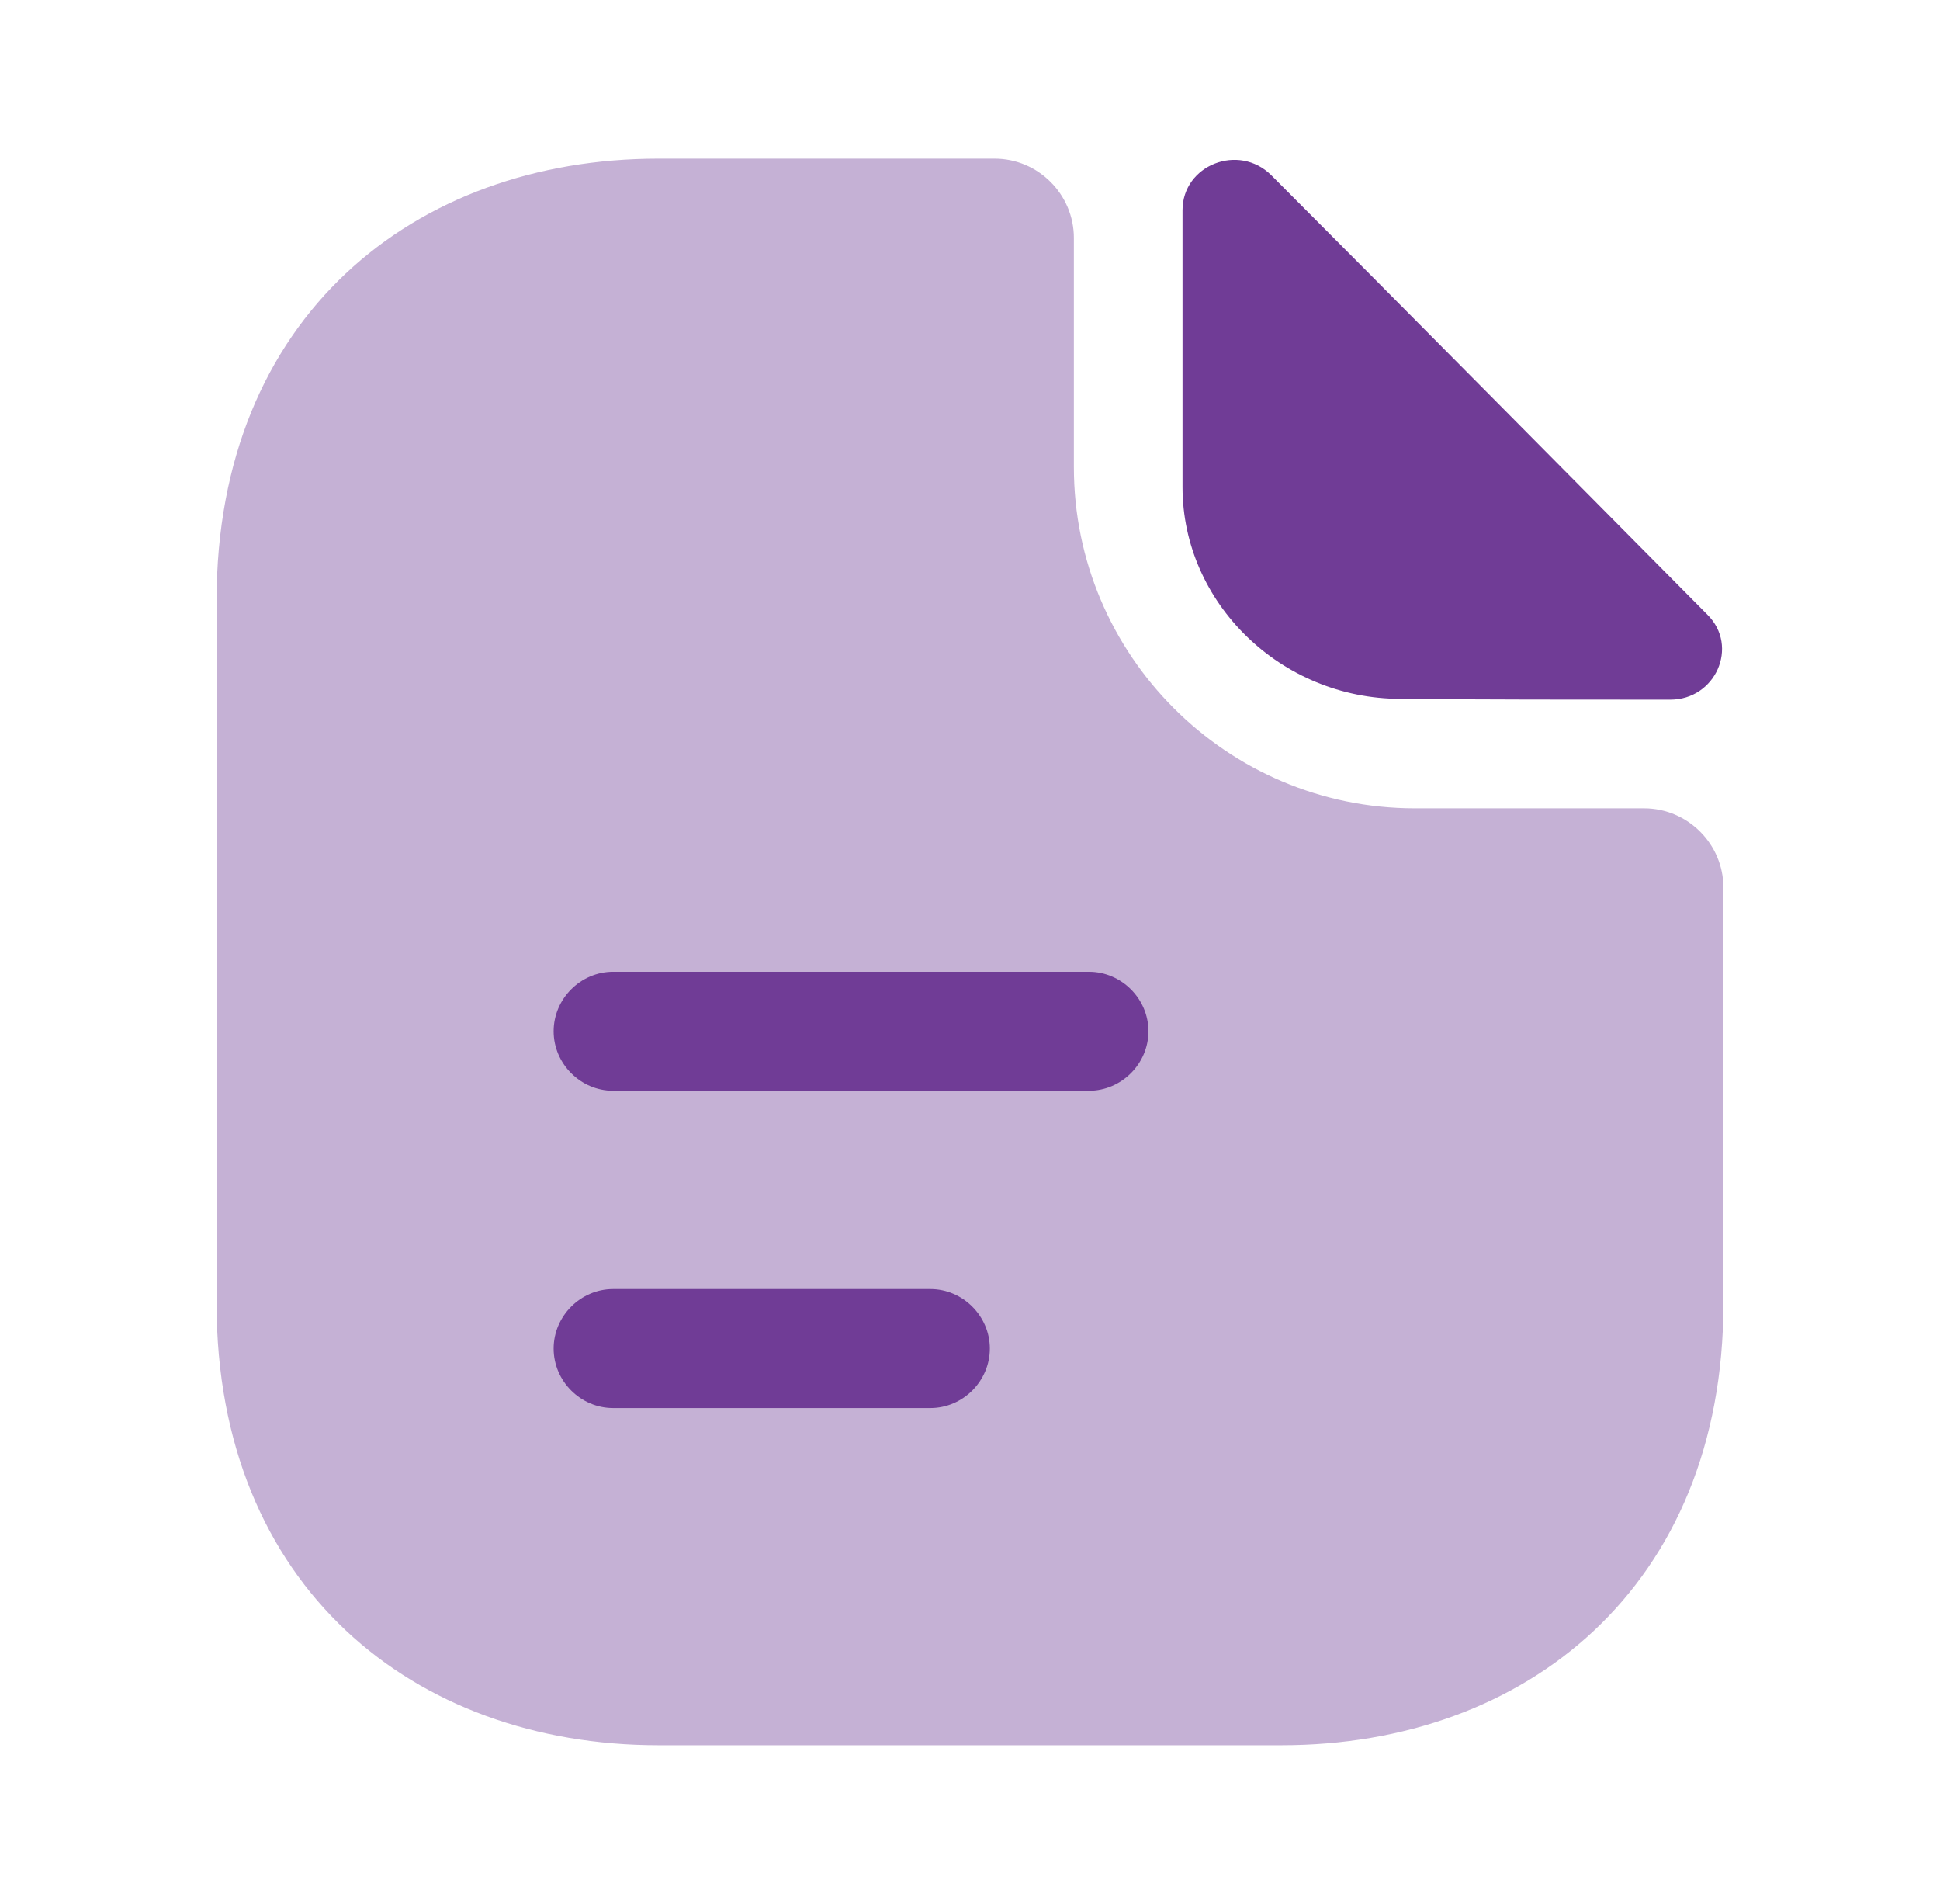
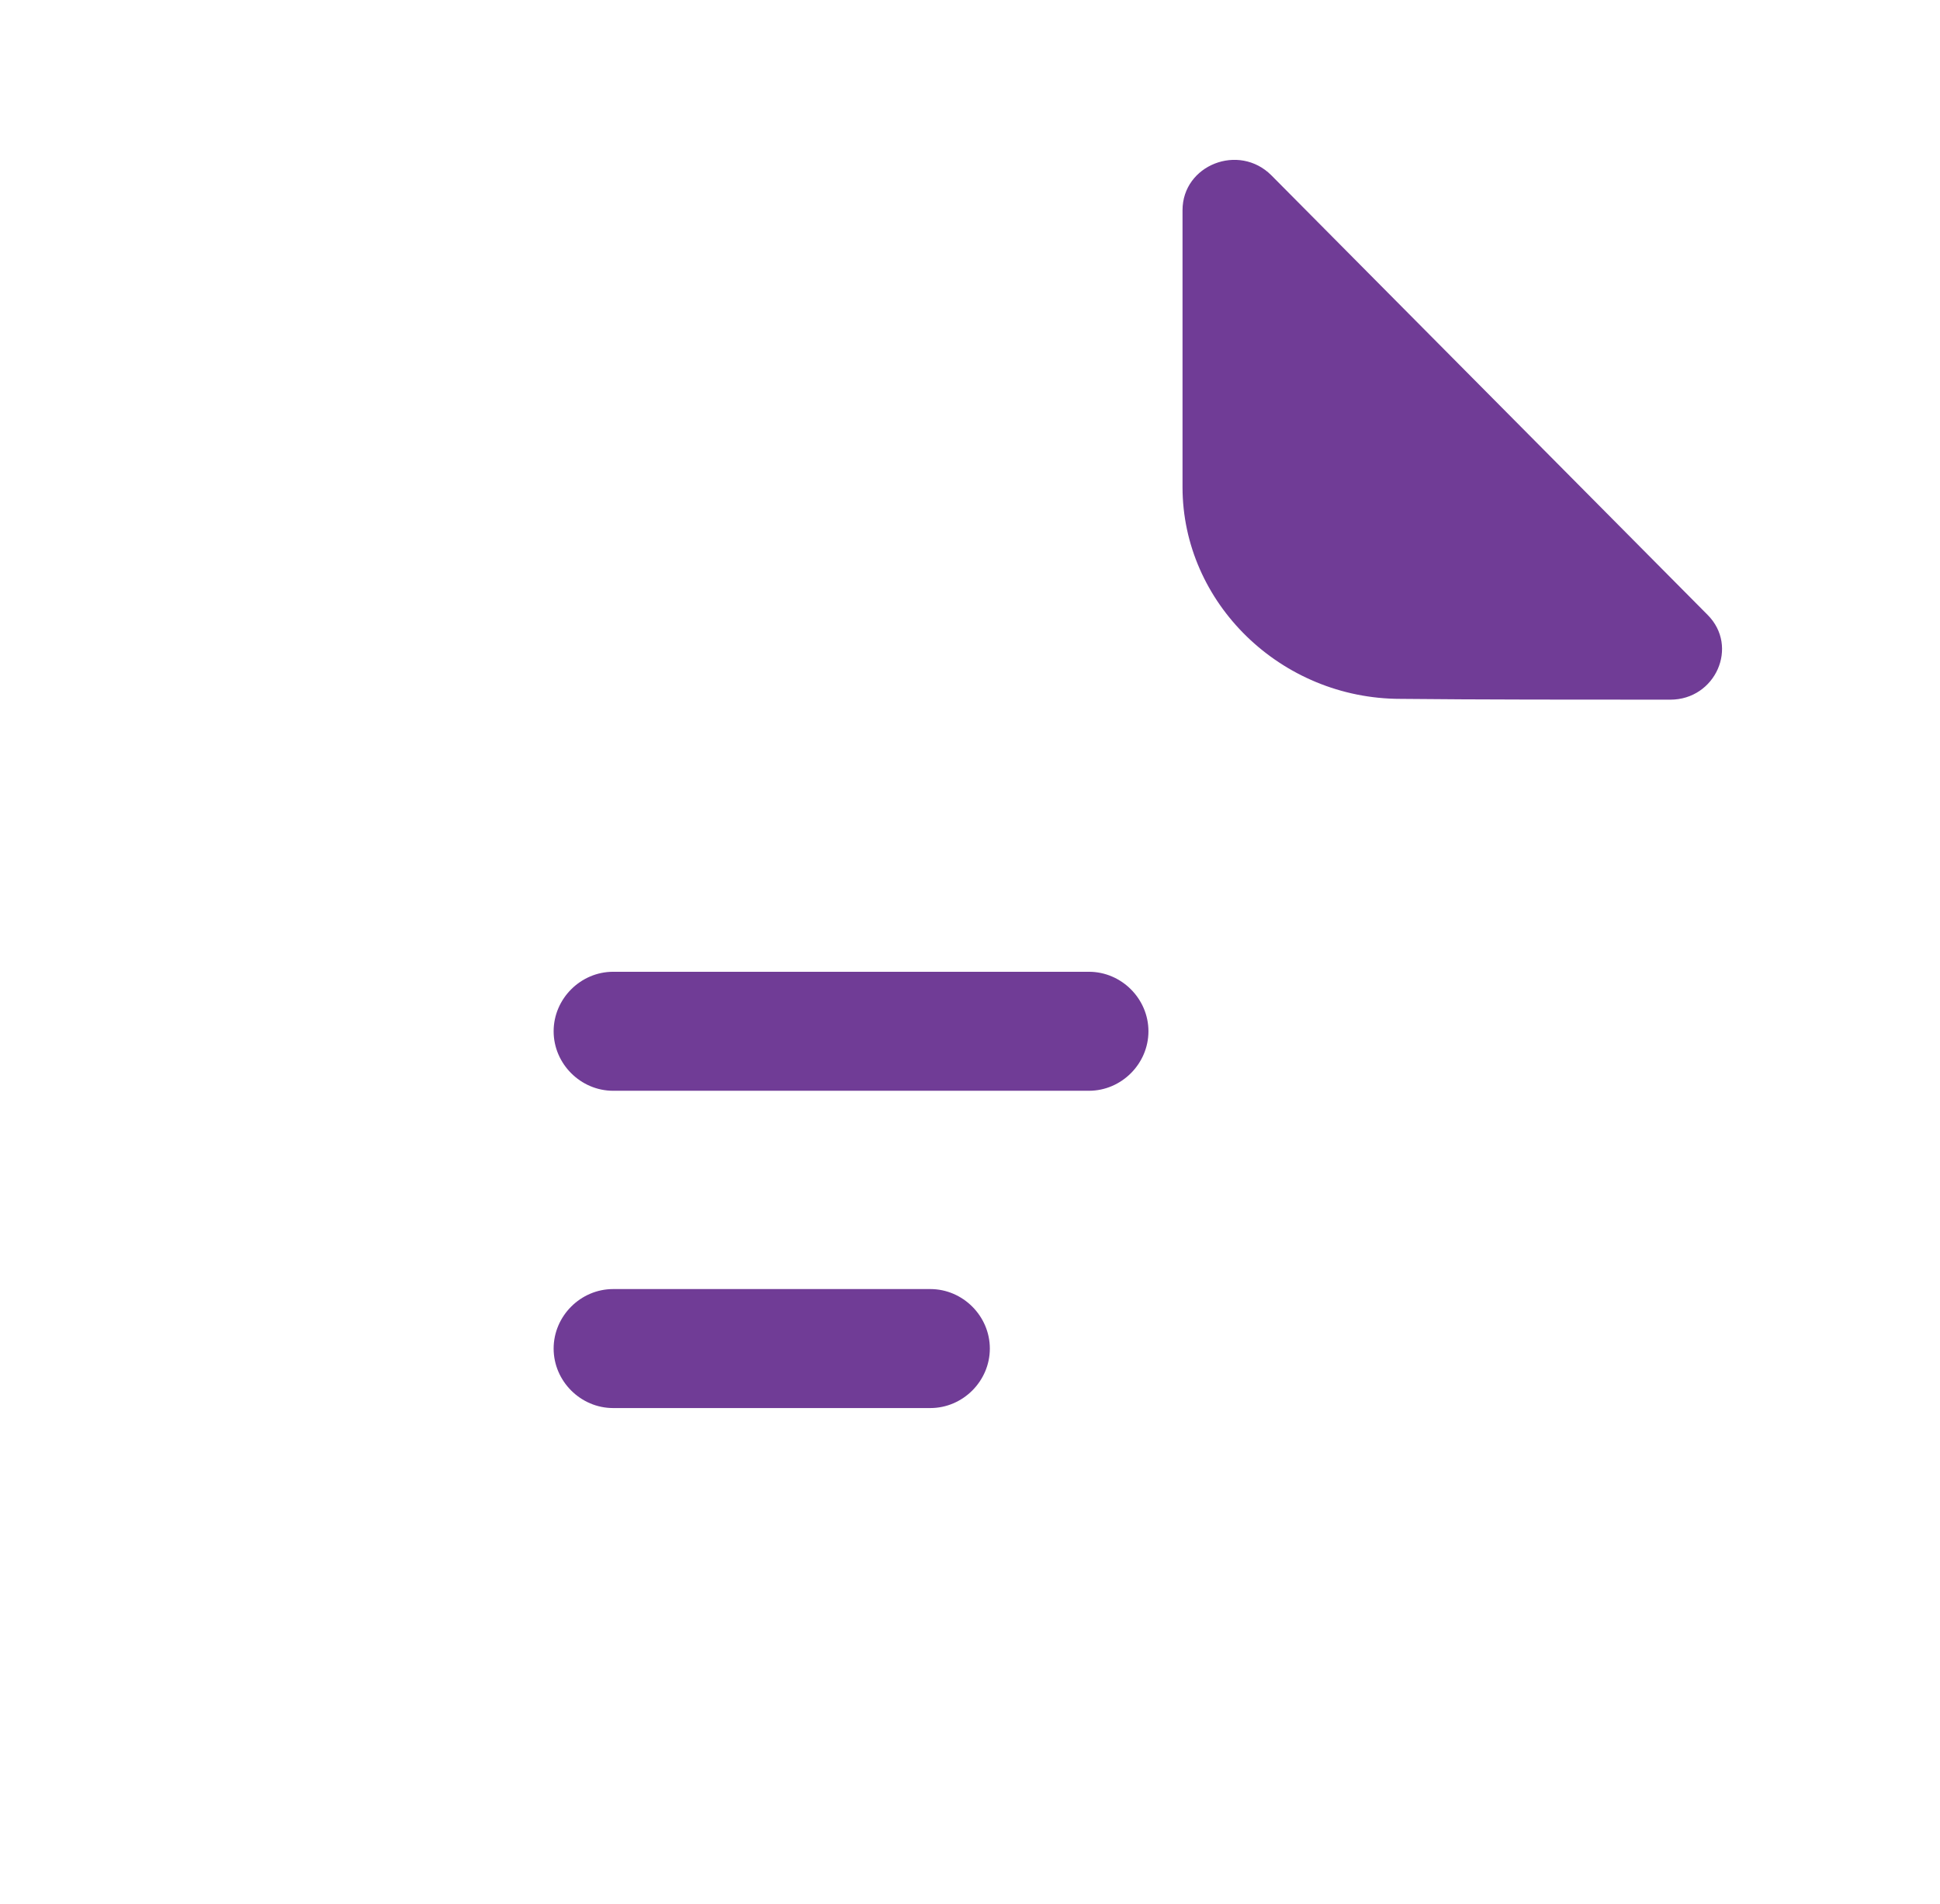
<svg xmlns="http://www.w3.org/2000/svg" width="53" height="52" viewBox="0 0 53 52" fill="none">
-   <path opacity="0.4" d="M44.917 22.078H38.655C33.52 22.078 29.338 17.897 29.338 12.762V6.5C29.338 5.308 28.363 4.333 27.172 4.333H17.985C11.312 4.333 5.917 8.667 5.917 16.402V35.598C5.917 43.333 11.312 47.667 17.985 47.667H35.015C41.688 47.667 47.083 43.333 47.083 35.598V24.245C47.083 23.053 46.108 22.078 44.917 22.078Z" fill="#703C96" />
-   <path d="M34.733 4.788C33.844 3.9 32.306 4.507 32.306 5.742V13.303C32.306 16.467 34.993 19.088 38.264 19.088C40.323 19.11 43.183 19.11 45.631 19.11C46.866 19.11 47.516 17.658 46.649 16.792C43.529 13.65 37.939 7.995 34.733 4.788Z" fill="#703C96" />
+   <path d="M34.733 4.788C33.844 3.9 32.306 4.507 32.306 5.742V13.303C32.306 16.467 34.993 19.088 38.264 19.088C40.323 19.11 43.183 19.11 45.631 19.11C46.866 19.11 47.516 17.658 46.649 16.792Z" fill="#703C96" />
  <path d="M29.75 29.792H16.75C15.862 29.792 15.125 29.055 15.125 28.167C15.125 27.278 15.862 26.542 16.75 26.542H29.75C30.638 26.542 31.375 27.278 31.375 28.167C31.375 29.055 30.638 29.792 29.75 29.792Z" fill="#703C96" />
  <path d="M25.417 38.458H16.75C15.862 38.458 15.125 37.722 15.125 36.833C15.125 35.945 15.862 35.208 16.75 35.208H25.417C26.305 35.208 27.042 35.945 27.042 36.833C27.042 37.722 26.305 38.458 25.417 38.458Z" fill="#703C96" />
</svg>